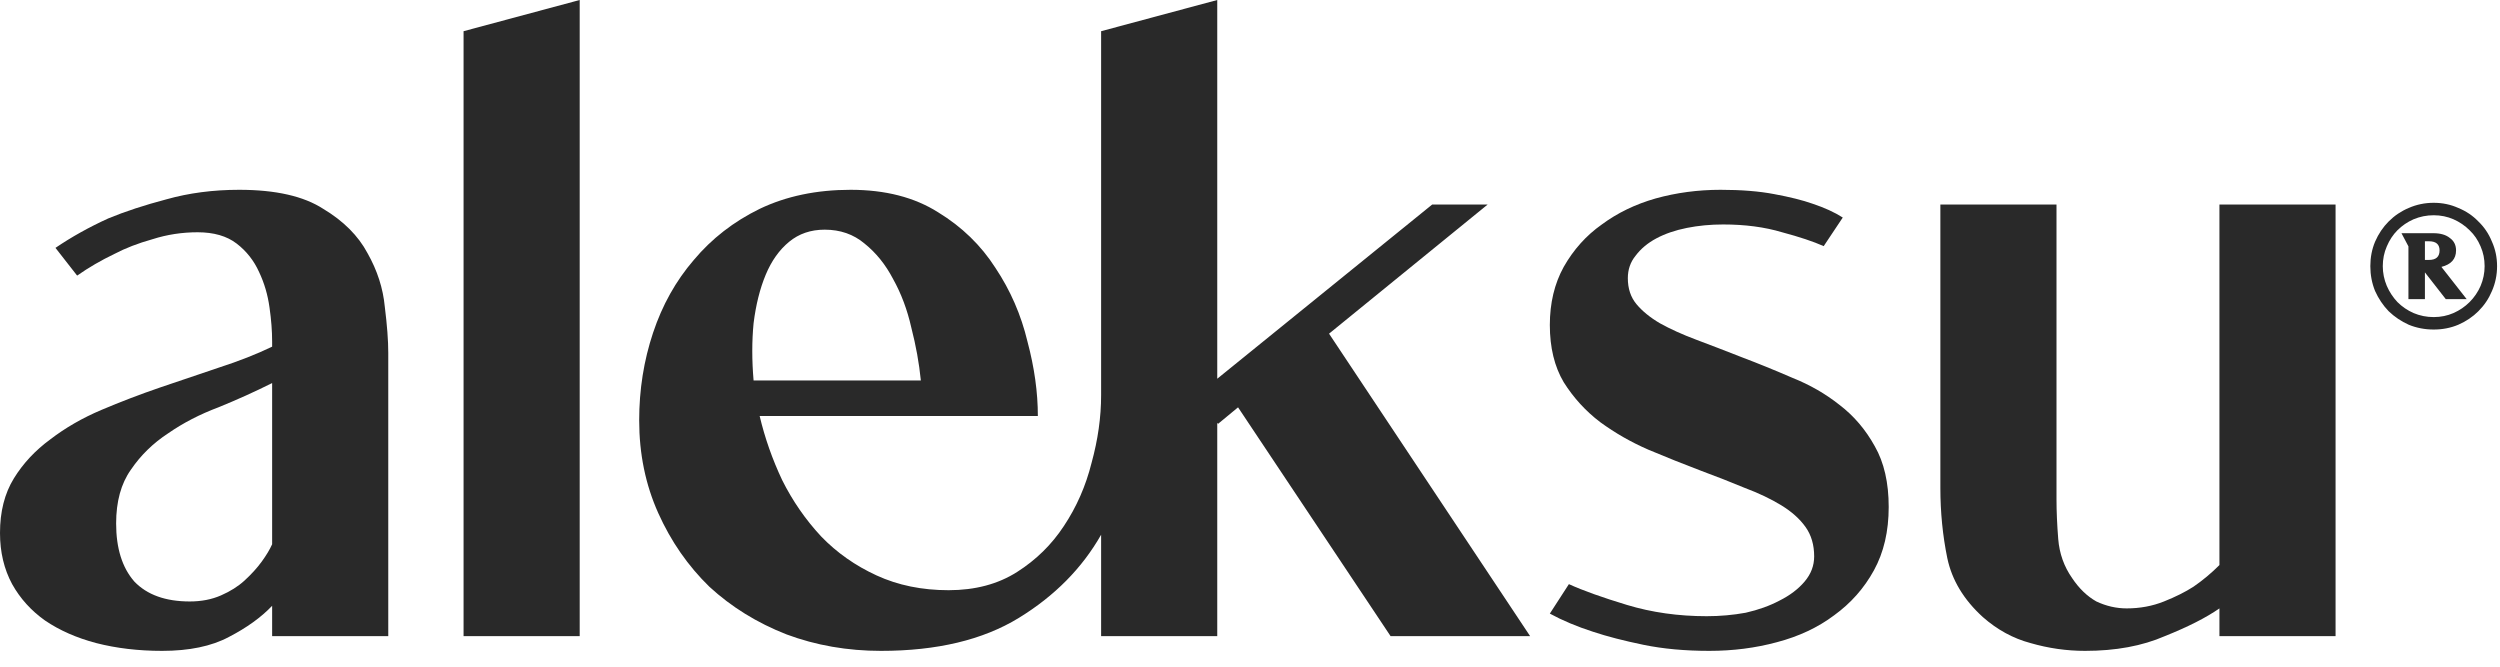
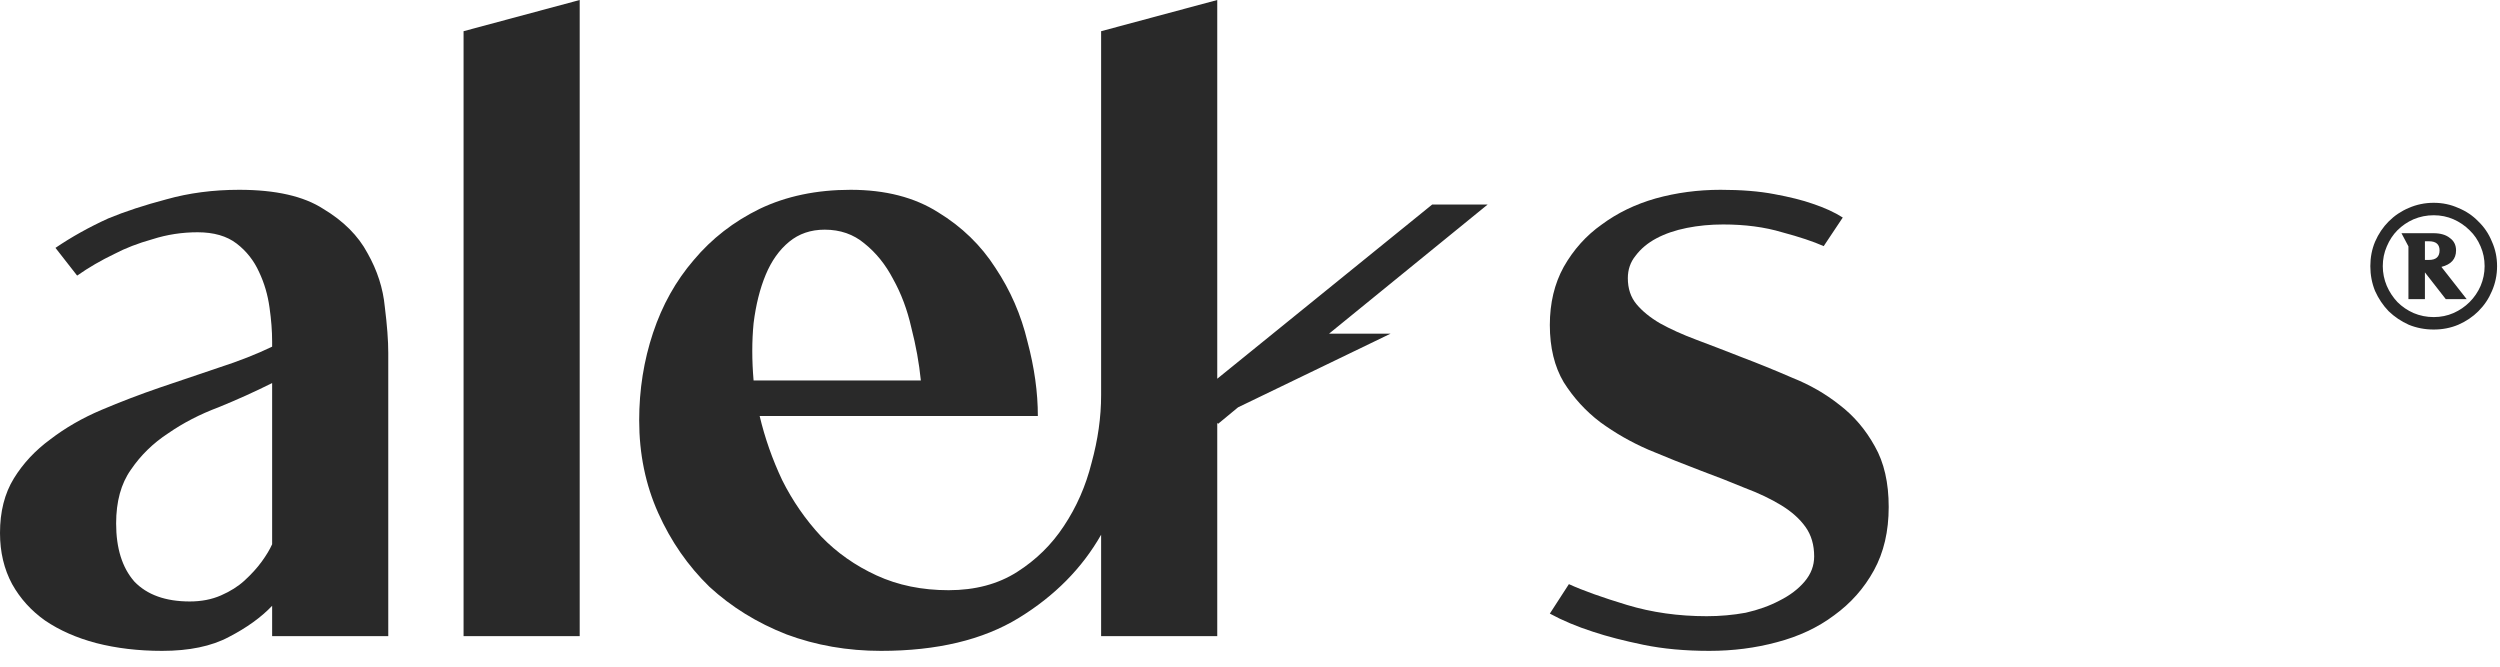
<svg xmlns="http://www.w3.org/2000/svg" fill="none" viewBox="0 0 150 40" height="40" width="150">
  <path fill="#292929" d="M14.352 11.388C16.536 11.388 18.217 11.769 19.396 12.532C20.609 13.26 21.493 14.144 22.048 15.184C22.637 16.224 22.984 17.299 23.088 18.408C23.227 19.517 23.296 20.436 23.296 21.164V38.168H16.328V36.348C15.669 37.041 14.803 37.665 13.728 38.22C12.688 38.775 11.353 39.052 9.724 39.052C8.303 39.052 6.985 38.896 5.772 38.584C4.593 38.272 3.571 37.821 2.704 37.232C1.872 36.643 1.213 35.915 0.728 35.048C0.243 34.147 0 33.124 0 31.98C0 30.697 0.277 29.605 0.832 28.704C1.387 27.803 2.115 27.023 3.016 26.364C3.917 25.671 4.94 25.081 6.084 24.596C7.228 24.111 8.407 23.66 9.62 23.244C10.833 22.828 12.012 22.429 13.156 22.048C14.335 21.667 15.392 21.251 16.328 20.8V20.488C16.328 19.864 16.276 19.188 16.172 18.46C16.068 17.697 15.86 16.987 15.548 16.328C15.236 15.635 14.785 15.063 14.196 14.612C13.607 14.161 12.827 13.936 11.856 13.936C10.92 13.936 10.019 14.075 9.152 14.352C8.285 14.595 7.523 14.889 6.864 15.236C6.067 15.617 5.321 16.051 4.628 16.536L3.328 14.872C4.299 14.213 5.356 13.624 6.5 13.104C7.505 12.688 8.667 12.307 9.984 11.96C11.336 11.579 12.792 11.388 14.352 11.388ZM16.328 22.984C15.288 23.504 14.213 23.989 13.104 24.44C11.995 24.856 10.989 25.376 10.088 26C9.187 26.589 8.441 27.317 7.852 28.184C7.263 29.016 6.968 30.091 6.968 31.408C6.968 32.899 7.332 34.06 8.06 34.892C8.823 35.689 9.932 36.088 11.388 36.088C12.081 36.088 12.705 35.967 13.26 35.724C13.815 35.481 14.283 35.187 14.664 34.84C15.08 34.459 15.427 34.077 15.704 33.696C15.981 33.315 16.189 32.968 16.328 32.656V22.984Z" />
  <path fill="#292929" d="M34.782 0V38.168H27.814V1.872L34.782 0Z" />
-   <path fill="#292929" d="M66.067 38.168V32.084C64.923 34.095 63.276 35.759 61.127 37.076C58.977 38.393 56.221 39.052 52.859 39.052C50.848 39.052 48.959 38.723 47.191 38.064C45.423 37.371 43.88 36.417 42.563 35.204C41.28 33.956 40.258 32.483 39.495 30.784C38.732 29.085 38.351 27.231 38.351 25.22C38.351 23.383 38.628 21.632 39.183 19.968C39.737 18.304 40.552 16.848 41.627 15.6C42.702 14.317 44.019 13.295 45.579 12.532C47.173 11.769 48.993 11.388 51.039 11.388C53.119 11.388 54.87 11.839 56.291 12.74C57.712 13.607 58.856 14.716 59.723 16.068C60.624 17.42 61.266 18.893 61.647 20.488C62.063 22.048 62.271 23.539 62.271 24.96H45.579C45.891 26.277 46.342 27.56 46.931 28.808C47.555 30.056 48.335 31.183 49.271 32.188C50.207 33.159 51.316 33.939 52.599 34.528C53.882 35.117 55.32 35.412 56.915 35.412C58.51 35.412 59.879 35.048 61.023 34.32C62.167 33.592 63.103 32.673 63.831 31.564C64.594 30.42 65.148 29.155 65.495 27.768C65.876 26.381 66.067 25.029 66.067 23.712V1.872L73.035 0V22.724L85.931 12.272H89.259L79.743 20.02L91.807 38.168H83.435L74.283 24.44L73.087 25.428L73.035 25.376V38.168H66.067ZM49.479 13.78C48.647 13.78 47.936 14.023 47.347 14.508C46.758 14.993 46.289 15.652 45.943 16.484C45.596 17.316 45.353 18.287 45.215 19.396C45.111 20.471 45.111 21.615 45.215 22.828H55.251C55.147 21.788 54.956 20.731 54.679 19.656C54.436 18.581 54.072 17.611 53.587 16.744C53.136 15.877 52.564 15.167 51.871 14.612C51.212 14.057 50.415 13.78 49.479 13.78Z" />
+   <path fill="#292929" d="M66.067 38.168V32.084C64.923 34.095 63.276 35.759 61.127 37.076C58.977 38.393 56.221 39.052 52.859 39.052C50.848 39.052 48.959 38.723 47.191 38.064C45.423 37.371 43.88 36.417 42.563 35.204C41.28 33.956 40.258 32.483 39.495 30.784C38.732 29.085 38.351 27.231 38.351 25.22C38.351 23.383 38.628 21.632 39.183 19.968C39.737 18.304 40.552 16.848 41.627 15.6C42.702 14.317 44.019 13.295 45.579 12.532C47.173 11.769 48.993 11.388 51.039 11.388C53.119 11.388 54.87 11.839 56.291 12.74C57.712 13.607 58.856 14.716 59.723 16.068C60.624 17.42 61.266 18.893 61.647 20.488C62.063 22.048 62.271 23.539 62.271 24.96H45.579C45.891 26.277 46.342 27.56 46.931 28.808C47.555 30.056 48.335 31.183 49.271 32.188C50.207 33.159 51.316 33.939 52.599 34.528C53.882 35.117 55.32 35.412 56.915 35.412C58.51 35.412 59.879 35.048 61.023 34.32C62.167 33.592 63.103 32.673 63.831 31.564C64.594 30.42 65.148 29.155 65.495 27.768C65.876 26.381 66.067 25.029 66.067 23.712V1.872L73.035 0V22.724L85.931 12.272H89.259L79.743 20.02H83.435L74.283 24.44L73.087 25.428L73.035 25.376V38.168H66.067ZM49.479 13.78C48.647 13.78 47.936 14.023 47.347 14.508C46.758 14.993 46.289 15.652 45.943 16.484C45.596 17.316 45.353 18.287 45.215 19.396C45.111 20.471 45.111 21.615 45.215 22.828H55.251C55.147 21.788 54.956 20.731 54.679 19.656C54.436 18.581 54.072 17.611 53.587 16.744C53.136 15.877 52.564 15.167 51.871 14.612C51.212 14.057 50.415 13.78 49.479 13.78Z" />
  <path fill="#292929" d="M104.482 21.424C105.488 21.805 106.51 22.221 107.55 22.672C108.59 23.088 109.526 23.625 110.358 24.284C111.225 24.943 111.936 25.775 112.49 26.78C113.045 27.751 113.322 28.964 113.322 30.42C113.322 31.876 113.028 33.141 112.438 34.216C111.849 35.291 111.052 36.192 110.046 36.92C109.076 37.648 107.932 38.185 106.614 38.532C105.332 38.879 103.98 39.052 102.558 39.052C101.102 39.052 99.785 38.931 98.606 38.688C97.427 38.445 96.422 38.185 95.59 37.908C94.62 37.596 93.753 37.232 92.99 36.816L94.134 35.048C94.966 35.429 96.128 35.845 97.618 36.296C99.109 36.747 100.704 36.972 102.402 36.972C103.2 36.972 103.98 36.903 104.742 36.764C105.505 36.591 106.181 36.348 106.77 36.036C107.394 35.724 107.897 35.343 108.278 34.892C108.66 34.441 108.85 33.939 108.85 33.384C108.85 32.691 108.677 32.101 108.33 31.616C107.984 31.131 107.498 30.697 106.874 30.316C106.25 29.935 105.522 29.588 104.69 29.276C103.858 28.929 102.974 28.583 102.038 28.236C101.033 27.855 99.993 27.439 98.918 26.988C97.878 26.537 96.908 25.983 96.006 25.324C95.14 24.665 94.412 23.868 93.822 22.932C93.268 21.996 92.99 20.852 92.99 19.5C92.99 18.183 93.268 17.021 93.822 16.016C94.412 14.976 95.174 14.127 96.11 13.468C97.046 12.775 98.121 12.255 99.334 11.908C100.582 11.561 101.882 11.388 103.234 11.388C104.482 11.388 105.557 11.475 106.458 11.648C107.394 11.821 108.157 12.012 108.746 12.22C109.474 12.463 110.081 12.74 110.566 13.052L109.422 14.768C108.798 14.491 107.966 14.213 106.926 13.936C105.886 13.624 104.708 13.468 103.39 13.468C102.628 13.468 101.9 13.537 101.206 13.676C100.513 13.815 99.906 14.023 99.386 14.3C98.866 14.577 98.45 14.924 98.138 15.34C97.826 15.721 97.67 16.172 97.67 16.692C97.67 17.316 97.844 17.836 98.19 18.252C98.537 18.668 99.005 19.049 99.594 19.396C100.218 19.743 100.946 20.072 101.778 20.384C102.61 20.696 103.512 21.043 104.482 21.424Z" />
-   <path fill="#292929" d="M140.134 12.272V38.168H133.166V36.504C132.369 37.059 131.277 37.613 129.89 38.168C128.538 38.757 126.944 39.052 125.106 39.052C123.997 39.052 122.905 38.896 121.83 38.584C120.79 38.307 119.837 37.787 118.97 37.024C117.826 35.984 117.116 34.805 116.838 33.488C116.561 32.136 116.422 30.732 116.422 29.276V12.272H123.39V29.952C123.39 30.68 123.425 31.477 123.494 32.344C123.564 33.211 123.841 33.991 124.326 34.684C124.742 35.308 125.228 35.776 125.782 36.088C126.372 36.365 126.978 36.504 127.602 36.504C128.4 36.504 129.145 36.365 129.838 36.088C130.532 35.811 131.121 35.516 131.606 35.204C132.161 34.823 132.681 34.389 133.166 33.904V12.272H140.134Z" />
  <path fill="#292929" d="M146.022 12.168C146.549 12.168 147.04 12.271 147.494 12.476C147.963 12.666 148.366 12.937 148.703 13.289C149.055 13.626 149.326 14.029 149.516 14.498C149.721 14.952 149.824 15.443 149.824 15.97C149.824 16.497 149.721 16.996 149.516 17.464C149.326 17.919 149.055 18.322 148.703 18.673C148.366 19.01 147.963 19.281 147.494 19.486C147.04 19.677 146.549 19.772 146.022 19.772C145.495 19.772 144.996 19.677 144.528 19.486C144.073 19.281 143.67 19.01 143.319 18.673C142.982 18.322 142.711 17.919 142.506 17.464C142.315 16.996 142.22 16.497 142.22 15.97C142.22 15.443 142.315 14.952 142.506 14.498C142.711 14.029 142.982 13.626 143.319 13.289C143.67 12.937 144.073 12.666 144.528 12.476C144.996 12.271 145.495 12.168 146.022 12.168ZM146.022 19.025C146.447 19.025 146.842 18.944 147.209 18.783C147.575 18.622 147.897 18.402 148.176 18.124C148.454 17.845 148.674 17.523 148.835 17.157C148.996 16.776 149.077 16.38 149.077 15.97C149.077 15.545 148.996 15.149 148.835 14.783C148.674 14.402 148.454 14.08 148.176 13.816C147.897 13.538 147.575 13.318 147.209 13.157C146.842 12.996 146.447 12.915 146.022 12.915C145.597 12.915 145.194 12.996 144.813 13.157C144.447 13.318 144.125 13.538 143.846 13.816C143.583 14.08 143.37 14.402 143.209 14.783C143.048 15.149 142.967 15.545 142.967 15.97C142.967 16.38 143.048 16.776 143.209 17.157C143.37 17.523 143.583 17.845 143.846 18.124C144.125 18.402 144.447 18.622 144.813 18.783C145.194 18.944 145.597 19.025 146.022 19.025ZM147.363 15.025C147.363 15.538 147.07 15.867 146.484 16.014L148 17.948H146.747L145.495 16.344V17.948H144.506V14.783L144.088 13.992H146C146.425 13.992 146.755 14.087 146.989 14.278C147.238 14.454 147.363 14.703 147.363 15.025ZM145.736 15.596C146.161 15.596 146.374 15.406 146.374 15.025C146.374 14.659 146.161 14.476 145.736 14.476H145.495V15.596H145.736Z" />
</svg>